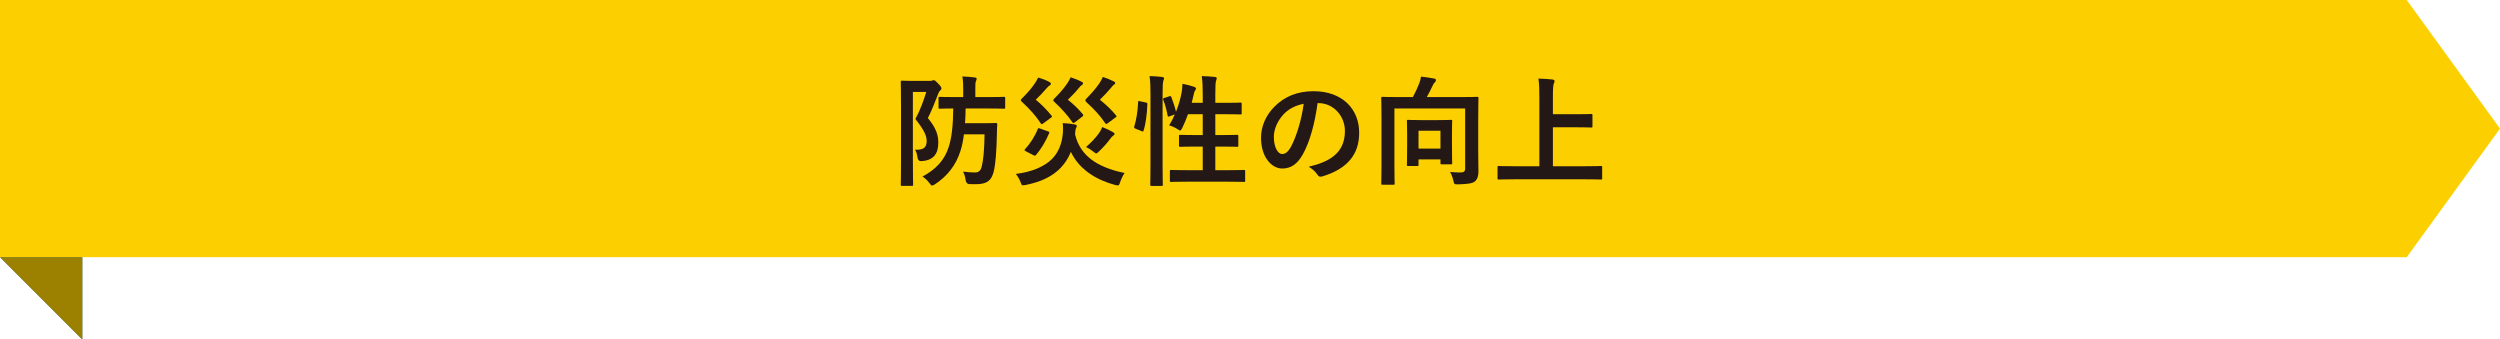
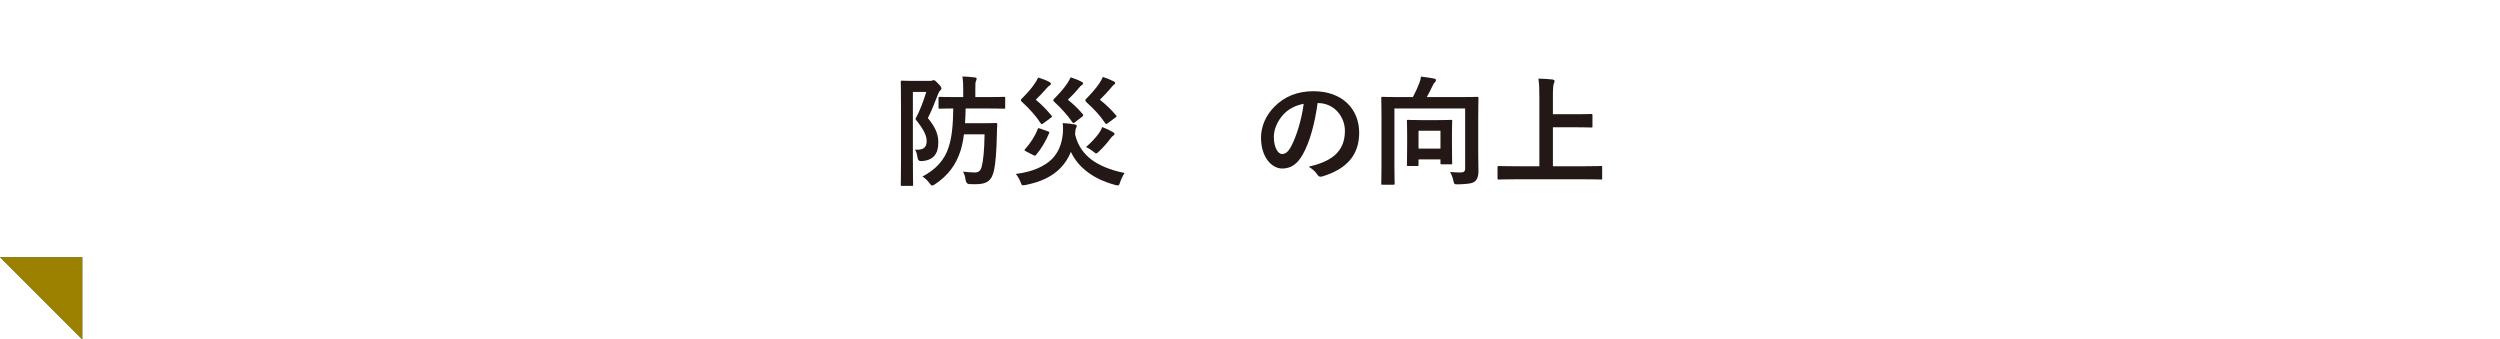
<svg xmlns="http://www.w3.org/2000/svg" id="_レイヤー_2" viewBox="0 0 379.353 51.515">
  <defs>
    <style>.cls-1{fill:#21768b;}.cls-2{fill:#fccf00;}.cls-3{fill:#231815;}.cls-4{fill:#9c8000;}</style>
  </defs>
  <g id="_レイヤー_6">
    <polygon class="cls-1" points="0 39.027 12.489 51.515 12.489 39.027 0 39.027" />
-     <polygon class="cls-2" points="365.201 0 0 0 0 39.027 365.201 39.027 379.353 19.513 365.201 0" />
    <polygon class="cls-4" points="0 39.027 12.489 51.515 12.489 39.027 0 39.027" />
    <path class="cls-3" d="M141.105,12.275c.182,0,.291-.018.364-.055.073-.036.127-.055.2-.055.164,0,.291.092.709.546.4.4.473.564.473.71,0,.108-.073.218-.182.309-.146.128-.255.328-.346.601-.527,1.31-.891,2.364-1.528,3.583,1.346,1.619,1.583,2.71,1.583,3.729,0,1.691-.728,2.674-2.492,2.801q-.582.055-.655-.509c-.073-.527-.2-.982-.4-1.219,1.128.055,1.783-.2,1.783-1.31,0-.837-.418-1.71-1.71-3.347.746-1.4,1.182-2.619,1.655-4.11h-2.037v10.222c0,2.455.036,3.747.036,3.856,0,.163-.018.182-.218.182h-1.455c-.182,0-.2-.019-.2-.182,0-.128.036-1.347.036-3.856v-7.839c0-2.528-.036-3.766-.036-3.875,0-.199.018-.218.2-.218.127,0,.6.036,1.546.036h2.674ZM146.27,20.388c-.127.964-.291,1.782-.528,2.51-.691,2.165-1.946,3.783-3.856,5.057-.218.127-.345.2-.437.2-.127,0-.218-.091-.4-.346-.309-.437-.728-.801-1.073-1.019,2.019-1.073,3.347-2.492,3.965-4.438.491-1.491.673-3.292.709-5.893-1.382,0-1.946.036-2.037.036-.182,0-.2-.018-.2-.2v-1.4c0-.182.018-.2.2-.2.109,0,.709.037,2.255.037h1.292v-1.201c0-.782-.018-1.255-.127-1.928.691.019,1.273.073,1.874.146.182.019.291.091.291.182,0,.146-.055.255-.109.383-.091.199-.091.49-.091,1.218v1.201h1.892c1.728,0,2.328-.037,2.438-.037.182,0,.2.019.2.2v1.4c0,.183-.018.2-.2.2-.109,0-.709-.036-2.438-.036h-3.365c-.018.818-.036,1.546-.091,2.237h2.928c1.255,0,1.601-.036,1.71-.036.2,0,.255.055.255.236-.036.454-.055.928-.055,1.364-.054,2.873-.218,4.383-.4,5.401-.328,1.71-1.037,2.292-2.856,2.292-.291,0-.655,0-.964-.019q-.437-.036-.527-.618c-.073-.546-.218-.964-.4-1.273.819.091,1.328.128,1.801.128.619,0,.91-.31,1.055-.964.218-.873.382-2.347.418-4.82h-3.128Z" />
    <path class="cls-3" d="M169.972,27.645c-.127.383-.182.491-.364.491-.091,0-.254-.036-.4-.072-1.983-.546-3.347-1.273-4.493-2.201-.891-.728-1.655-1.637-2.219-2.819-.345.855-.819,1.655-1.546,2.419-1.255,1.31-3.001,2.146-5.311,2.602-.182.036-.327.055-.4.055-.164,0-.237-.091-.328-.364-.218-.582-.491-1.019-.764-1.364,2.437-.291,4.365-1.128,5.529-2.31,1-1.055,1.418-2.311,1.564-3.528.091-.582.073-1.438.018-1.874.636.037,1.237.091,1.837.2.2.036.291.109.291.219,0,.163-.091.309-.146.437-.055.127-.073.49-.109.854.437,1.873,1.455,3.037,2.474,3.819,1.164.873,2.874,1.619,5.038,2.037-.291.455-.528.946-.673,1.4ZM158.24,18.769c-.164.109-.236.091-.327-.072-.709-1.092-1.71-2.201-2.801-3.201-.146-.146-.218-.219-.218-.291,0-.073.073-.164.218-.31.818-.8,1.419-1.51,1.874-2.183.218-.309.4-.6.545-.945.564.163,1.219.399,1.71.673.164.091.218.164.218.272,0,.109-.055.183-.182.255-.146.091-.254.182-.491.455-.509.582-1,1.127-1.619,1.709.855.691,1.692,1.564,2.401,2.42.109.145.091.182-.146.345l-1.182.873ZM155.657,22.952c-.237-.109-.237-.2-.109-.327.782-.837,1.491-1.946,1.91-3.02.073-.182.127-.182.382-.091l1.182.418c.218.073.236.128.164.31-.509,1.2-1.182,2.328-1.964,3.256-.073.091-.109.127-.182.127-.054,0-.127-.036-.255-.091l-1.128-.582ZM163.06,18.587c-.182.128-.236.109-.345-.055-.746-1.073-1.655-2.073-2.674-3.019-.146-.128-.218-.219-.218-.291,0-.092.073-.183.218-.328.655-.654,1.364-1.437,1.855-2.164.218-.327.4-.618.564-1,.546.182,1.146.399,1.655.673.164.072.218.146.218.254,0,.128-.073.183-.182.255-.146.091-.254.2-.473.473-.473.582-1.037,1.164-1.637,1.746.8.655,1.619,1.4,2.292,2.237q.127.146-.109.327l-1.164.892ZM168.044,18.732c-.182.127-.237.109-.346-.055-.8-1.182-1.691-2.128-2.783-3.11-.146-.146-.218-.236-.218-.327,0-.109.073-.2.218-.346.691-.709,1.364-1.455,1.91-2.255.164-.255.364-.601.527-.964.6.199,1.146.418,1.655.673.146.072.218.146.218.255,0,.108-.073.182-.2.254-.146.091-.236.219-.455.491-.546.637-1.037,1.164-1.673,1.782.855.691,1.782,1.547,2.456,2.383.127.164.109.182-.127.346l-1.182.873ZM166.789,20.17c.182-.291.327-.51.455-.892.564.218,1.127.473,1.528.709.291.164.345.219.345.327,0,.128-.091.219-.218.291-.127.073-.218.183-.345.346-.491.674-1.146,1.419-1.801,2.037-.2.183-.309.291-.418.291s-.218-.108-.455-.291c-.364-.291-.746-.527-1.091-.673.764-.654,1.546-1.491,2.001-2.146Z" />
-     <path class="cls-3" d="M173.848,15.55c.237.055.273.091.255.291-.073,1.491-.218,2.855-.582,3.983-.055.182-.091.146-.291.072l-.909-.363c-.237-.092-.255-.183-.2-.364.309-.982.509-2.237.582-3.692,0-.182.036-.163.291-.109l.855.183ZM174.575,14.295c0-1.292-.018-1.874-.146-2.747.691.019,1.31.055,1.91.128.182.018.291.108.291.199,0,.128-.037.219-.091.346-.091.236-.127.691-.127,2.02v10.567c0,2.056.036,3.092.036,3.183,0,.2-.018.219-.2.219h-1.51c-.182,0-.2-.019-.2-.219,0-.091.036-1.127.036-3.164v-10.531ZM177.413,14.622c.2-.073.255-.055.327.109.255.69.546,1.491.709,2.237.382-.982.691-2.02.855-2.947.054-.327.109-.764.127-1.31.6.109,1.382.327,1.746.455.237.091.309.163.309.255,0,.127-.036.163-.109.254-.109.146-.182.346-.218.564-.091.437-.2.891-.327,1.364h1.673v-1.31c0-1.292-.036-1.855-.146-2.747.691.019,1.364.055,1.983.128.182.018.291.091.291.182,0,.127-.055.236-.091.363-.091.273-.127.691-.127,2.02v1.364h1.528c1.619,0,2.164-.037,2.273-.037.182,0,.2.019.2.2v1.4c0,.183-.018.2-.2.2-.109,0-.655-.036-2.273-.036h-1.528v3.165h.982c1.637,0,2.201-.036,2.31-.036.182,0,.2.018.2.199v1.419c0,.182-.018.2-.2.2-.109,0-.673-.036-2.31-.036h-.982v3.583h1.837c1.782,0,2.383-.036,2.492-.036.182,0,.2.018.2.2v1.4c0,.199-.018.218-.2.218-.109,0-.709-.036-2.492-.036h-6.039c-1.782,0-2.401.036-2.492.036-.182,0-.2-.019-.2-.218v-1.4c0-.183.018-.2.2-.2.091,0,.709.036,2.492.036h2.292v-3.583h-1.091c-1.637,0-2.183.036-2.31.036-.182,0-.2-.019-.2-.2v-1.419c0-.182.018-.199.2-.199.127,0,.673.036,2.31.036h1.091v-3.165h-2.237c-.255.728-.564,1.455-.873,2.092-.146.272-.218.382-.328.382-.073,0-.182-.073-.345-.182-.418-.273-.927-.491-1.31-.601.309-.491.6-1.055.855-1.655l-.764.273c-.237.091-.291.091-.328-.109-.146-.837-.382-1.674-.655-2.364-.073-.2-.054-.236.182-.31l.709-.236Z" />
    <path class="cls-3" d="M199.932,15.641c-.418,3.092-1.182,5.93-2.273,7.839-.782,1.364-1.728,2.092-3.092,2.092-1.601,0-3.219-1.71-3.219-4.675,0-1.746.746-3.419,2.055-4.729,1.528-1.527,3.456-2.328,5.911-2.328,4.365,0,6.93,2.691,6.93,6.312,0,3.383-1.91,5.511-5.602,6.62-.382.109-.546.037-.782-.327-.2-.31-.582-.728-1.273-1.146,3.074-.728,5.493-2.001,5.493-5.438,0-2.165-1.637-4.22-4.074-4.22h-.073ZM194.712,17.404c-.873.982-1.418,2.201-1.418,3.365,0,1.674.673,2.602,1.237,2.602.473,0,.873-.237,1.364-1.11.8-1.473,1.619-4.092,1.928-6.511-1.273.254-2.292.764-3.11,1.654Z" />
    <path class="cls-3" d="M224.306,22.843c0,1.583.036,2.547.036,3.184,0,.673-.164,1.164-.528,1.491-.364.31-1.055.418-2.583.455-.582,0-.564-.019-.691-.546-.127-.546-.291-.982-.509-1.328.564.036,1.037.073,1.528.073.528,0,.764-.128.764-.582v-9.131h-10.731v8.712c0,1.71.037,2.565.037,2.674,0,.164-.018.183-.2.183h-1.637c-.182,0-.2-.019-.2-.183,0-.127.036-1,.036-2.91v-7.111c0-1.91-.036-2.801-.036-2.929,0-.182.018-.2.2-.2.127,0,.746.037,2.474.037h2.128c.382-.71.728-1.474.964-2.092.127-.327.2-.582.273-1.019.746.091,1.51.2,2.037.309.164.037.218.128.218.236,0,.146-.073.237-.146.31-.146.128-.237.255-.309.437-.273.582-.6,1.237-.927,1.819h5.166c1.728,0,2.346-.037,2.455-.037.2,0,.218.019.218.2,0,.109-.036,1.109-.036,3.02v4.929ZM213.684,25.19c-.182,0-.2-.019-.2-.2,0-.127.037-.582.037-3.037v-1.564c0-1.4-.037-1.873-.037-2.001,0-.182.018-.2.2-.2.109,0,.564.037,1.928.037h2.601c1.382,0,1.819-.037,1.946-.037.182,0,.2.019.2.2,0,.109-.037.582-.037,1.691v1.71c0,2.401.037,2.838.037,2.946,0,.183-.018.2-.2.2h-1.364c-.2,0-.218-.018-.218-.2v-.545h-3.328v.8c0,.182-.018.2-.2.2h-1.364ZM215.249,22.552h3.328v-2.71h-3.328v2.71Z" />
    <path class="cls-3" d="M229.747,27.208c-1.637,0-2.201.037-2.31.037-.182,0-.2-.019-.2-.2v-1.655c0-.182.018-.2.2-.2.109,0,.673.036,2.31.036h3.838v-10.258c0-1.474-.018-2.22-.146-3.038.691.019,1.51.055,2.128.128.182.018.327.127.327.236,0,.146-.073.272-.127.418-.073.2-.127.655-.127,1.746v2.874h3.565c1.582,0,2.128-.036,2.237-.036.182,0,.2.018.2.2v1.654c0,.183-.018.2-.2.2-.109,0-.655-.036-2.237-.036h-3.565v5.911h4.965c1.637,0,2.201-.036,2.31-.036.182,0,.2.019.2.2v1.655c0,.182-.018.2-.2.2-.109,0-.673-.037-2.31-.037h-10.858Z" />
  </g>
</svg>